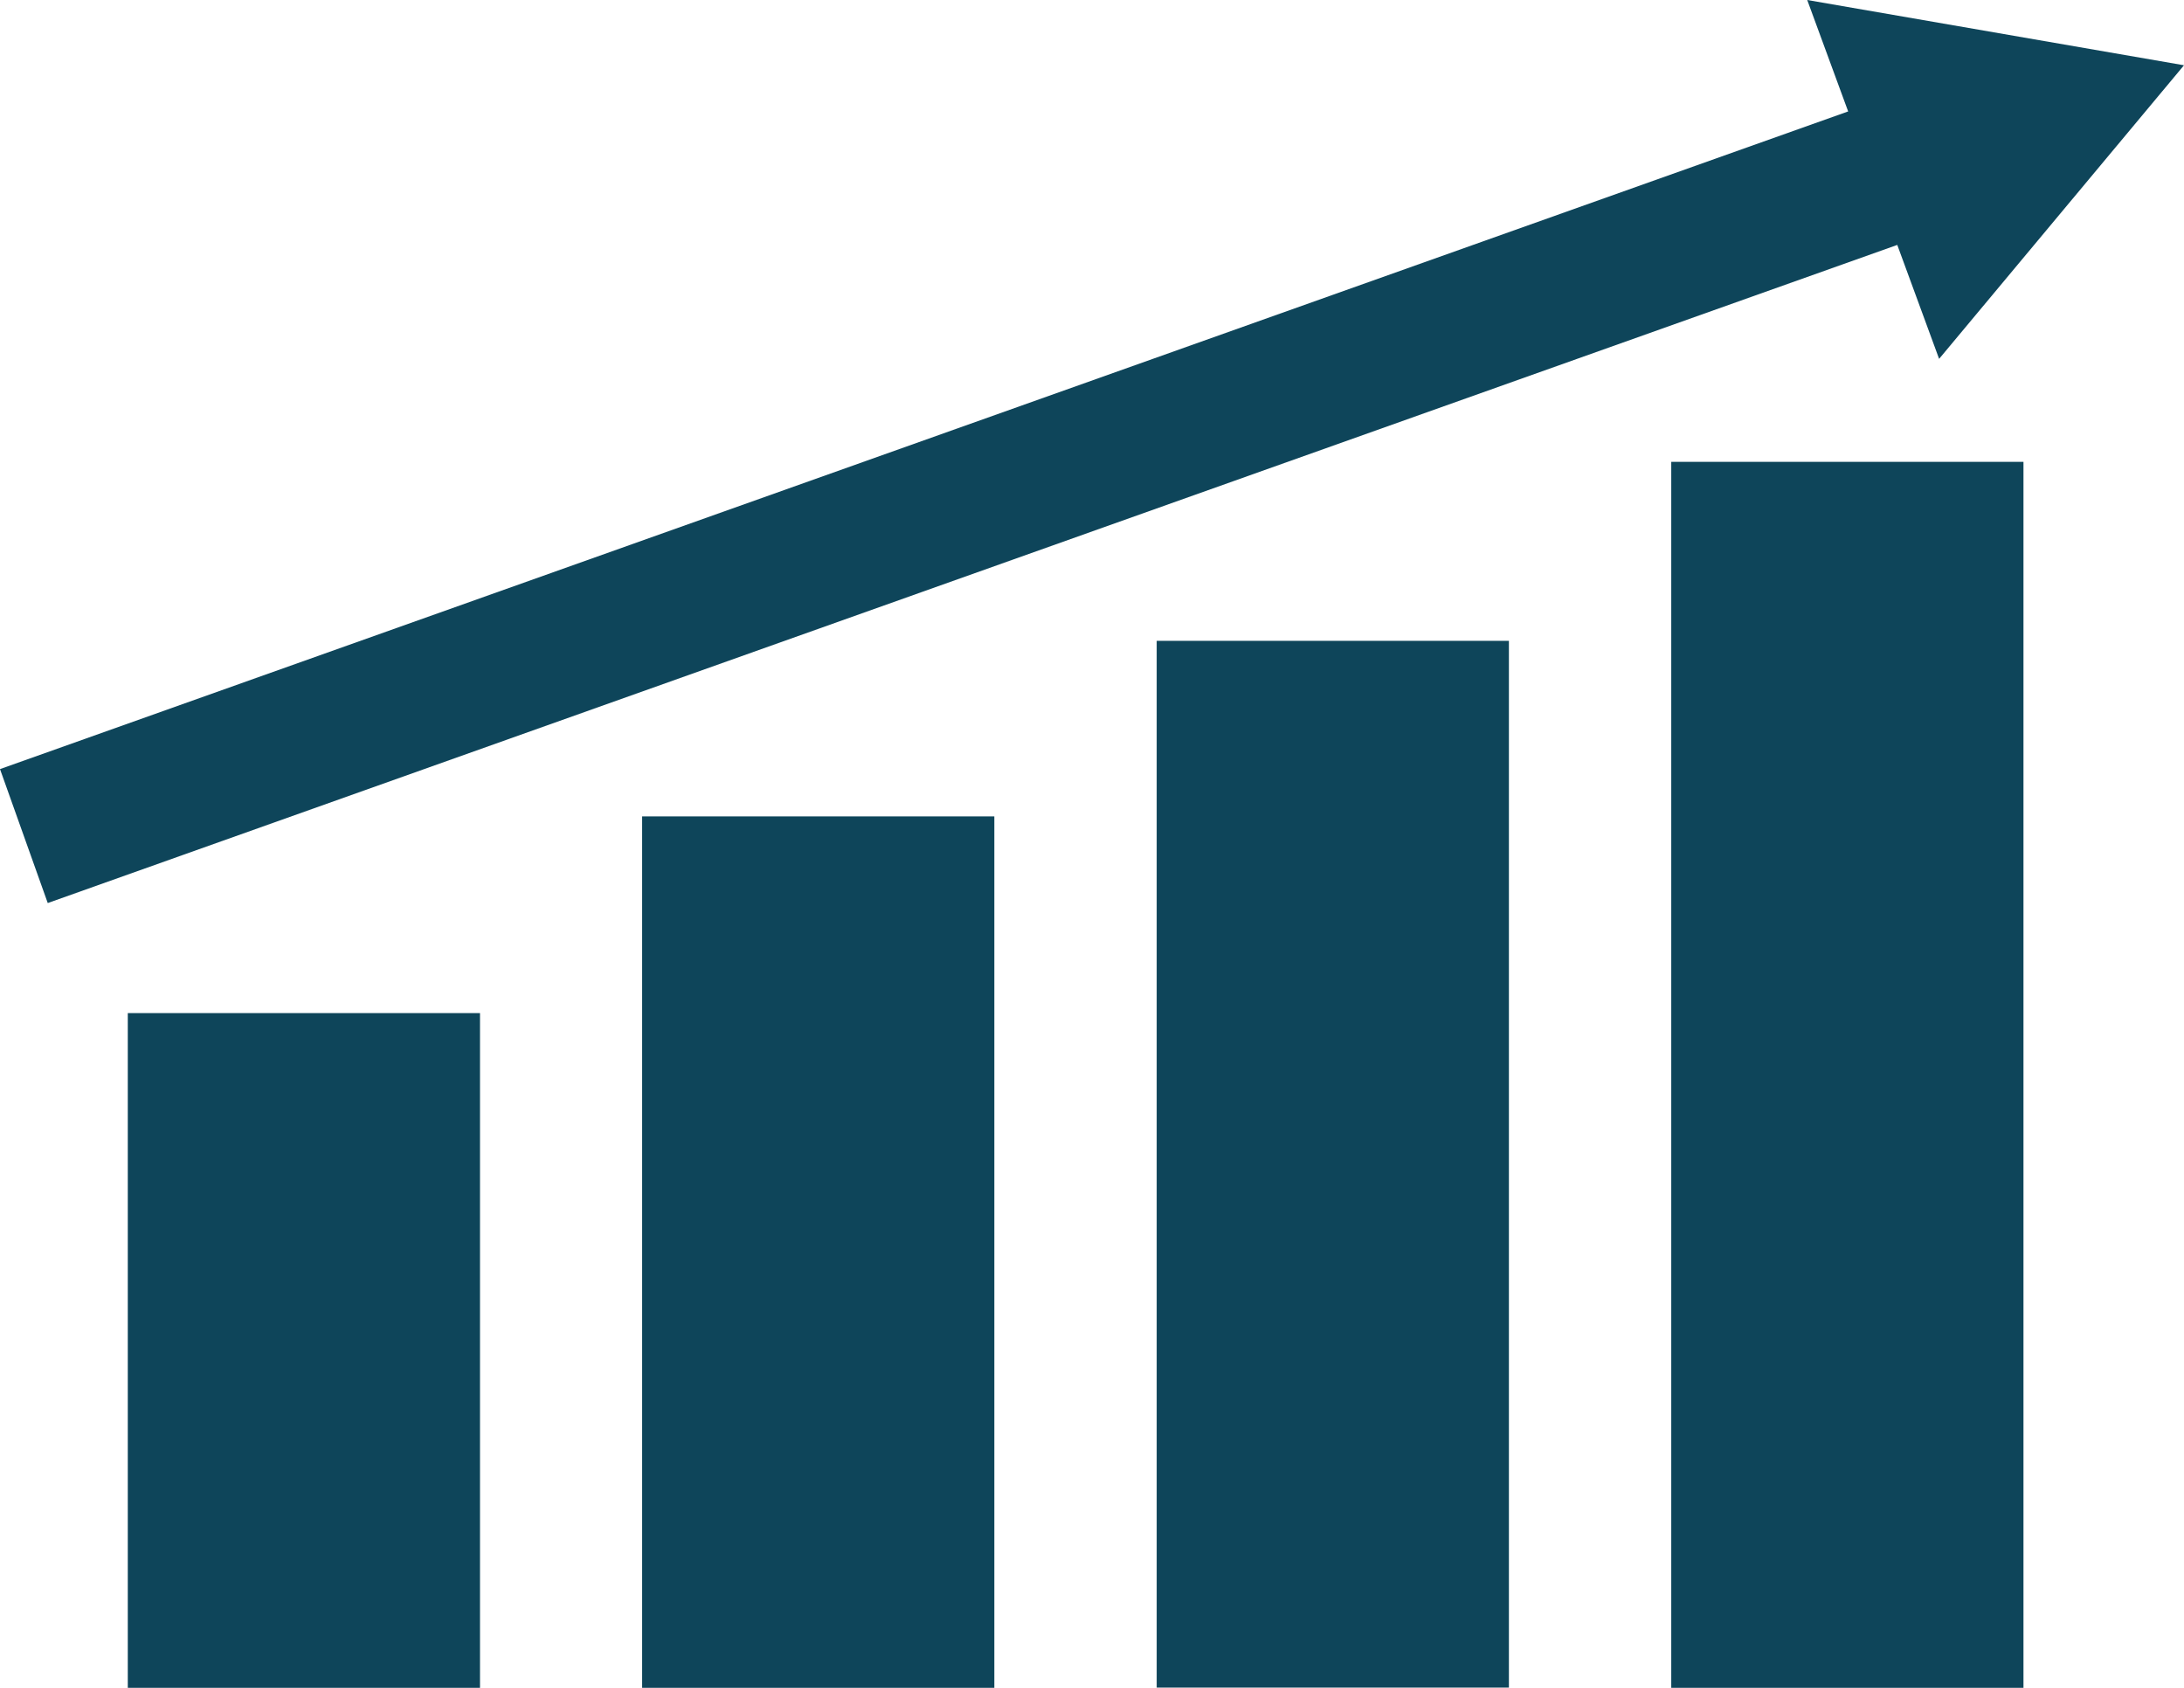
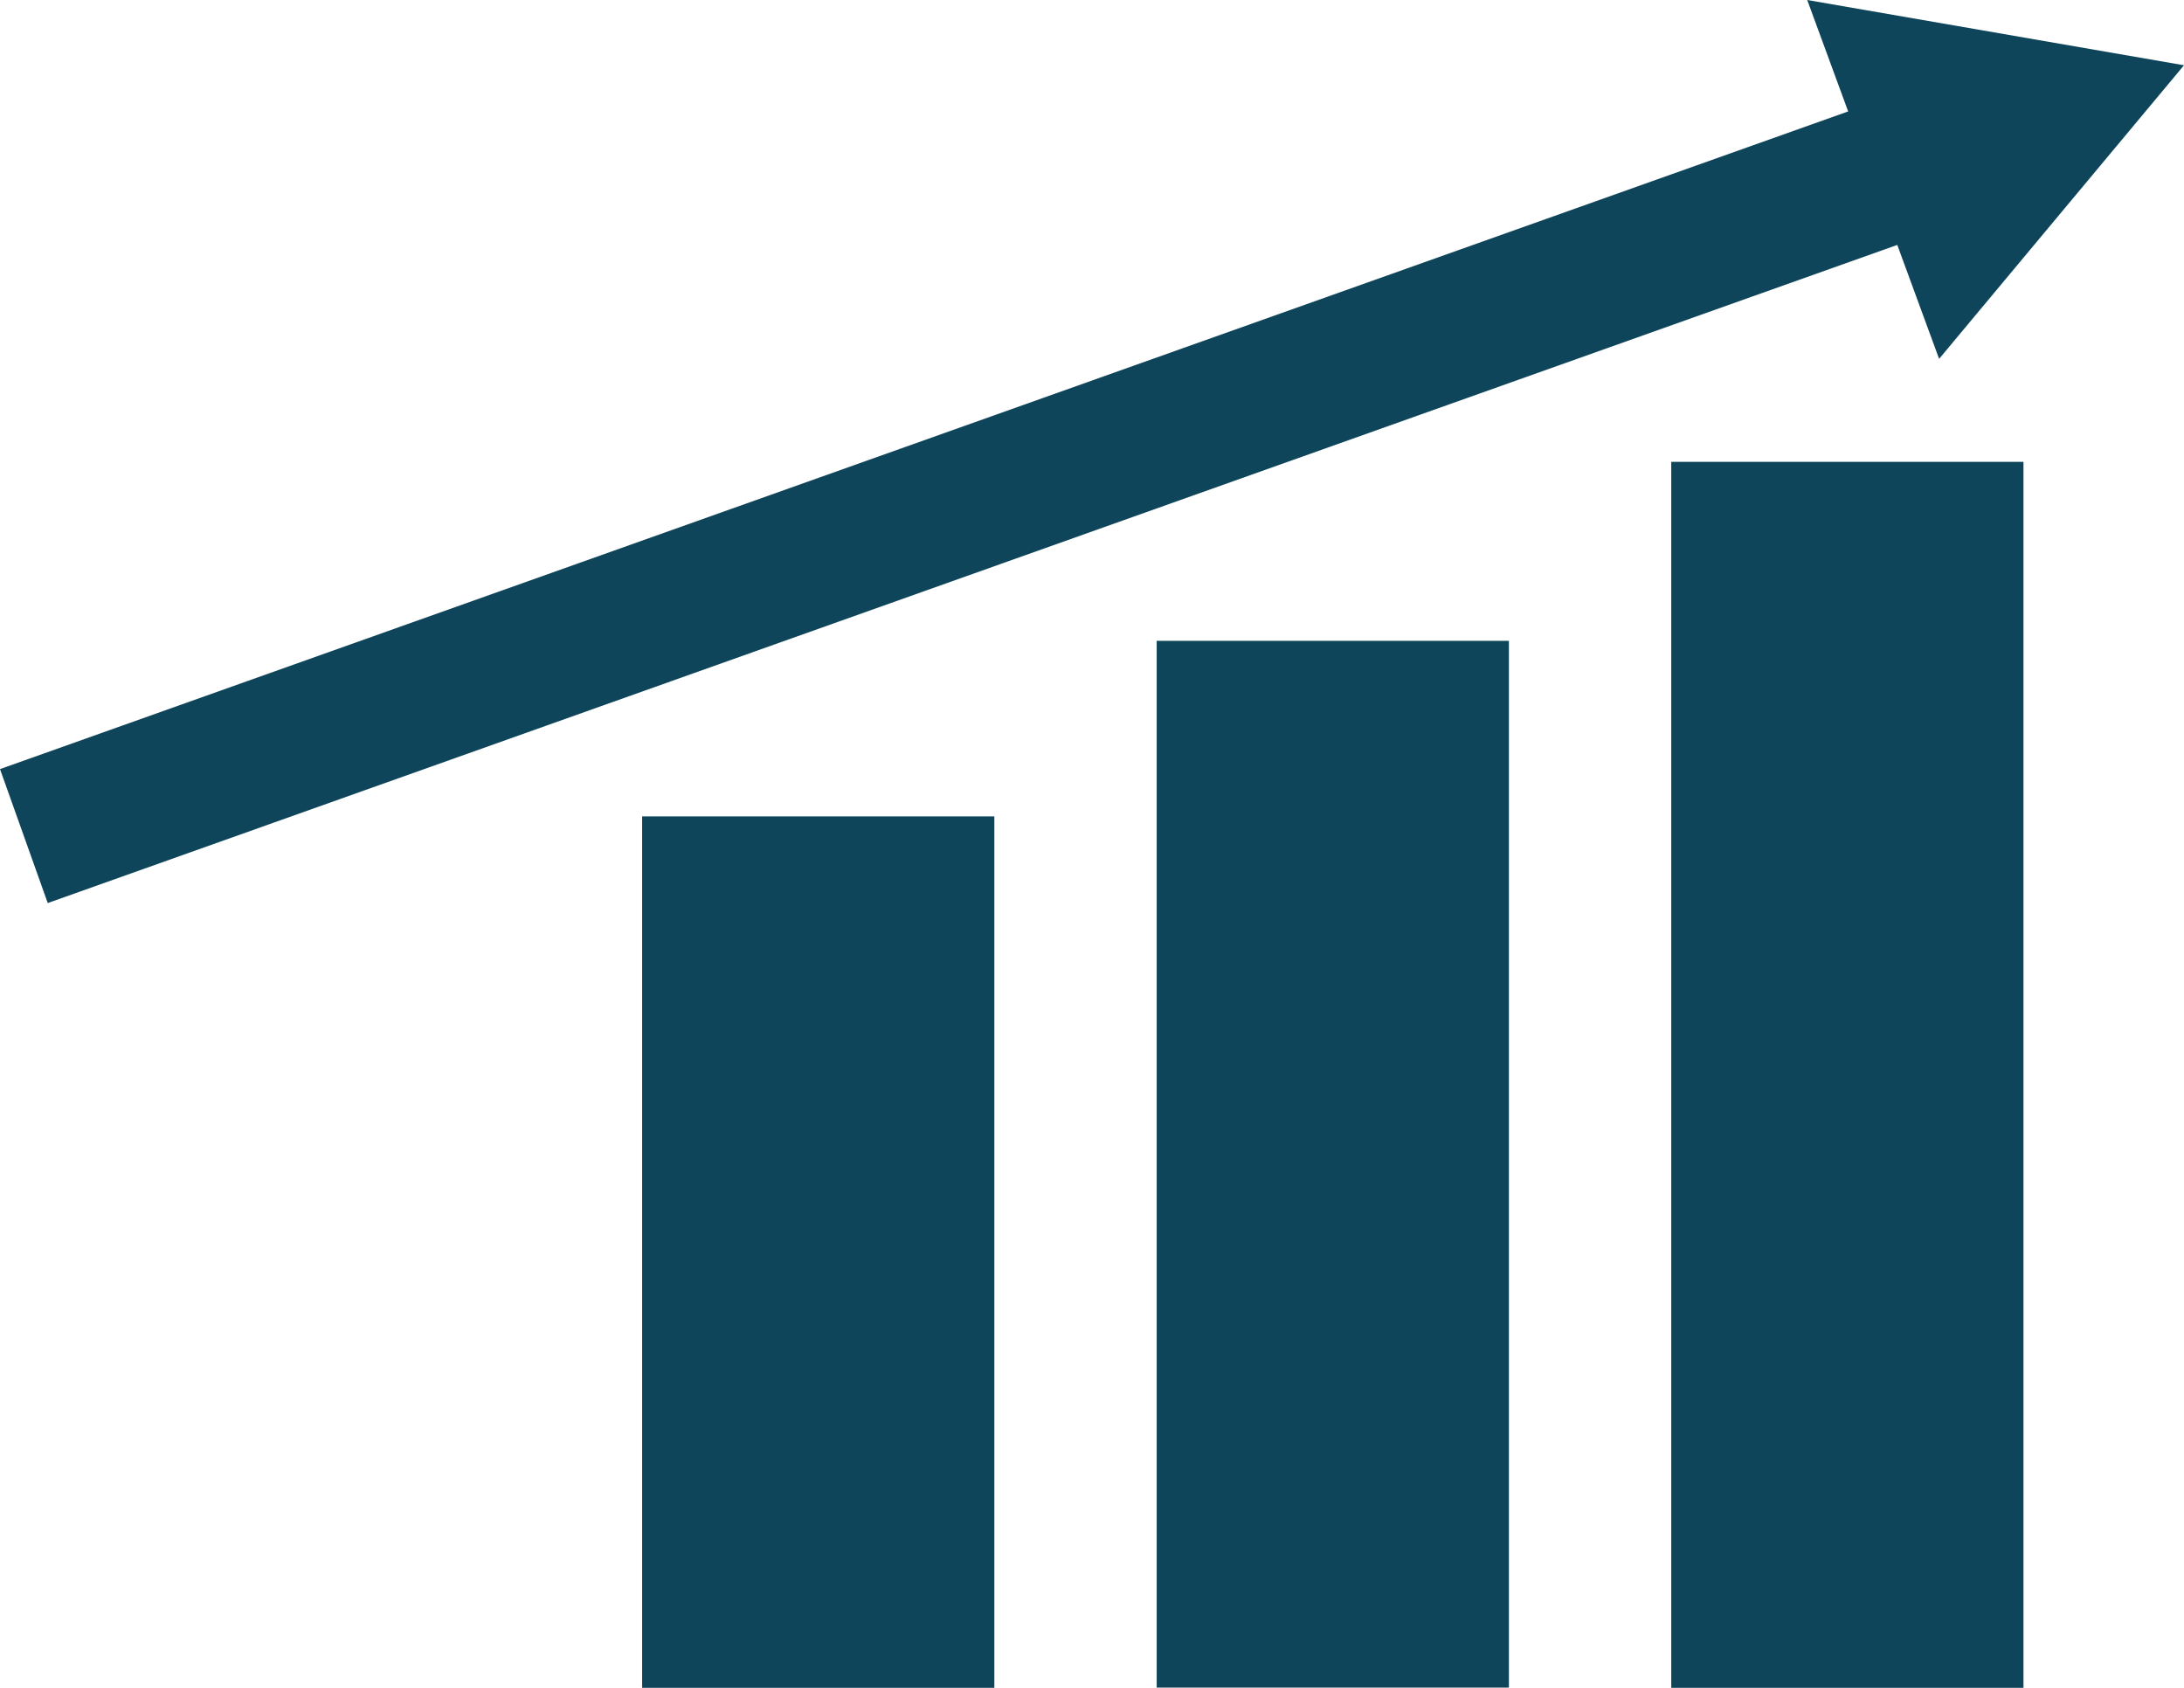
<svg xmlns="http://www.w3.org/2000/svg" id="Layer_2" data-name="Layer 2" viewBox="0 0 96.05 74.22">
  <defs>
    <style>
      .cls-1 {
        fill: #0e455a;
      }
    </style>
  </defs>
  <g id="Layer_1-2" data-name="Layer 1">
    <g>
      <polygon class="cls-1" points="81.28 4.9 0 33.82 2.1 39.71 83.44 10.77 85.28 15.78 96.05 2.87 79.48 0 81.28 4.9" />
-       <rect class="cls-1" x="5.62" y="44.55" width="15.49" height="29.67" />
      <rect class="cls-1" x="28.24" y="35.9" width="15.49" height="38.32" />
      <rect class="cls-1" x="50.87" y="28.18" width="15.49" height="46.03" />
      <rect class="cls-1" x="73.5" y="20.31" width="15.49" height="53.91" />
    </g>
  </g>
</svg>